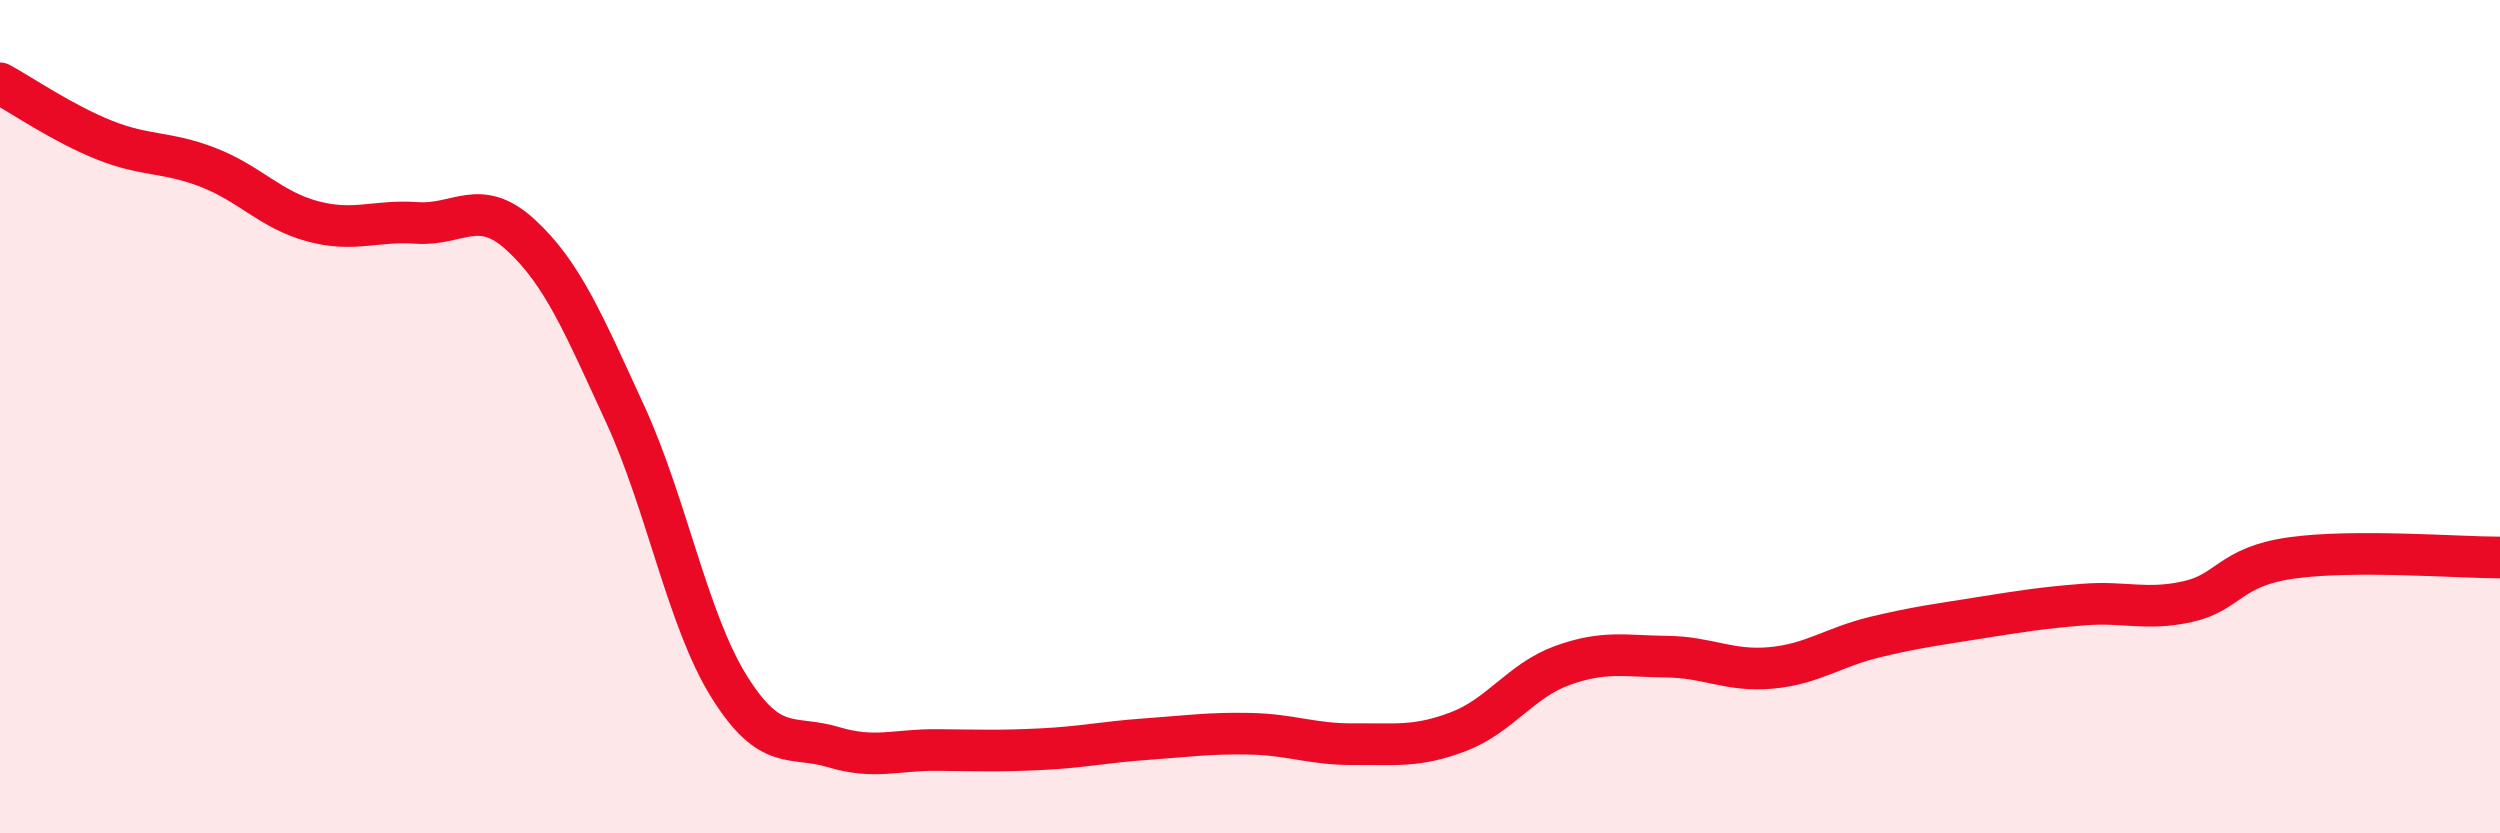
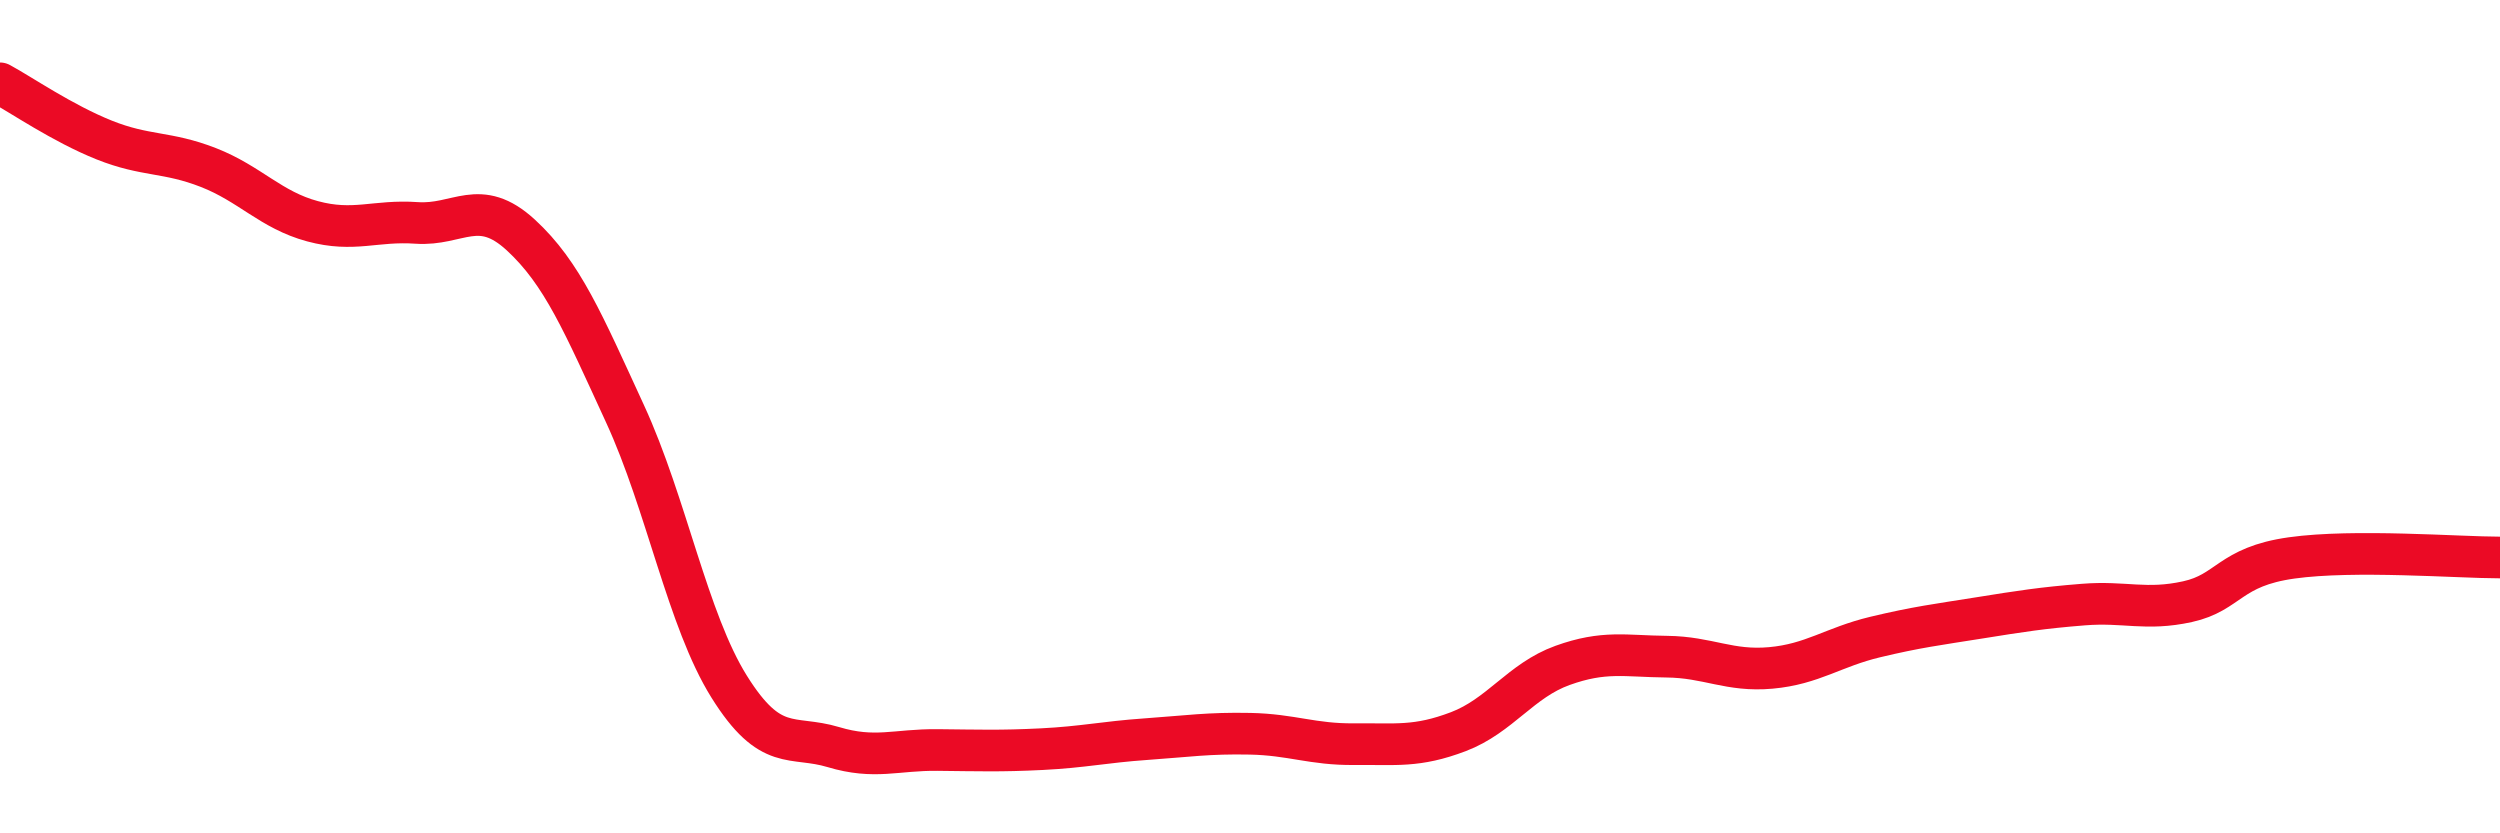
<svg xmlns="http://www.w3.org/2000/svg" width="60" height="20" viewBox="0 0 60 20">
-   <path d="M 0,2 C 0.5,2.27 1.5,2.96 2.5,3.36 C 3.5,3.76 4,3.63 5,4.02 C 6,4.41 6.5,5.04 7.5,5.31 C 8.5,5.58 9,5.28 10,5.35 C 11,5.42 11.5,4.72 12.5,5.64 C 13.5,6.56 14,7.76 15,9.93 C 16,12.1 16.5,14.88 17.5,16.48 C 18.5,18.08 19,17.63 20,17.93 C 21,18.23 21.5,17.99 22.5,18 C 23.5,18.01 24,18.03 25,17.98 C 26,17.93 26.5,17.81 27.5,17.74 C 28.5,17.67 29,17.59 30,17.61 C 31,17.63 31.5,17.87 32.5,17.86 C 33.5,17.85 34,17.94 35,17.56 C 36,17.18 36.5,16.33 37.5,15.97 C 38.5,15.61 39,15.75 40,15.76 C 41,15.77 41.5,16.12 42.5,16.03 C 43.5,15.94 44,15.53 45,15.29 C 46,15.05 46.5,14.99 47.5,14.83 C 48.5,14.67 49,14.59 50,14.51 C 51,14.43 51.5,14.66 52.5,14.44 C 53.5,14.22 53.5,13.6 55,13.39 C 56.5,13.18 59,13.38 60,13.38L60 20L0 20Z" fill="#EB0A25" opacity="0.1" stroke-linecap="round" stroke-linejoin="round" />
  <path d="M 0,2 C 0.5,2.27 1.5,2.96 2.5,3.36 C 3.5,3.76 4,3.63 5,4.02 C 6,4.41 6.5,5.04 7.5,5.31 C 8.5,5.58 9,5.28 10,5.35 C 11,5.42 11.5,4.72 12.5,5.64 C 13.5,6.56 14,7.76 15,9.93 C 16,12.1 16.5,14.88 17.5,16.48 C 18.5,18.08 19,17.63 20,17.93 C 21,18.23 21.5,17.99 22.5,18 C 23.5,18.01 24,18.03 25,17.98 C 26,17.93 26.5,17.81 27.5,17.74 C 28.5,17.67 29,17.59 30,17.61 C 31,17.63 31.5,17.87 32.5,17.86 C 33.5,17.85 34,17.94 35,17.56 C 36,17.18 36.5,16.33 37.5,15.97 C 38.5,15.61 39,15.75 40,15.76 C 41,15.77 41.5,16.12 42.5,16.03 C 43.5,15.94 44,15.53 45,15.29 C 46,15.05 46.5,14.99 47.5,14.83 C 48.5,14.67 49,14.59 50,14.51 C 51,14.43 51.5,14.66 52.5,14.44 C 53.5,14.22 53.5,13.6 55,13.39 C 56.5,13.18 59,13.38 60,13.38" stroke="#EB0A25" stroke-width="1" fill="none" stroke-linecap="round" stroke-linejoin="round" />
</svg>